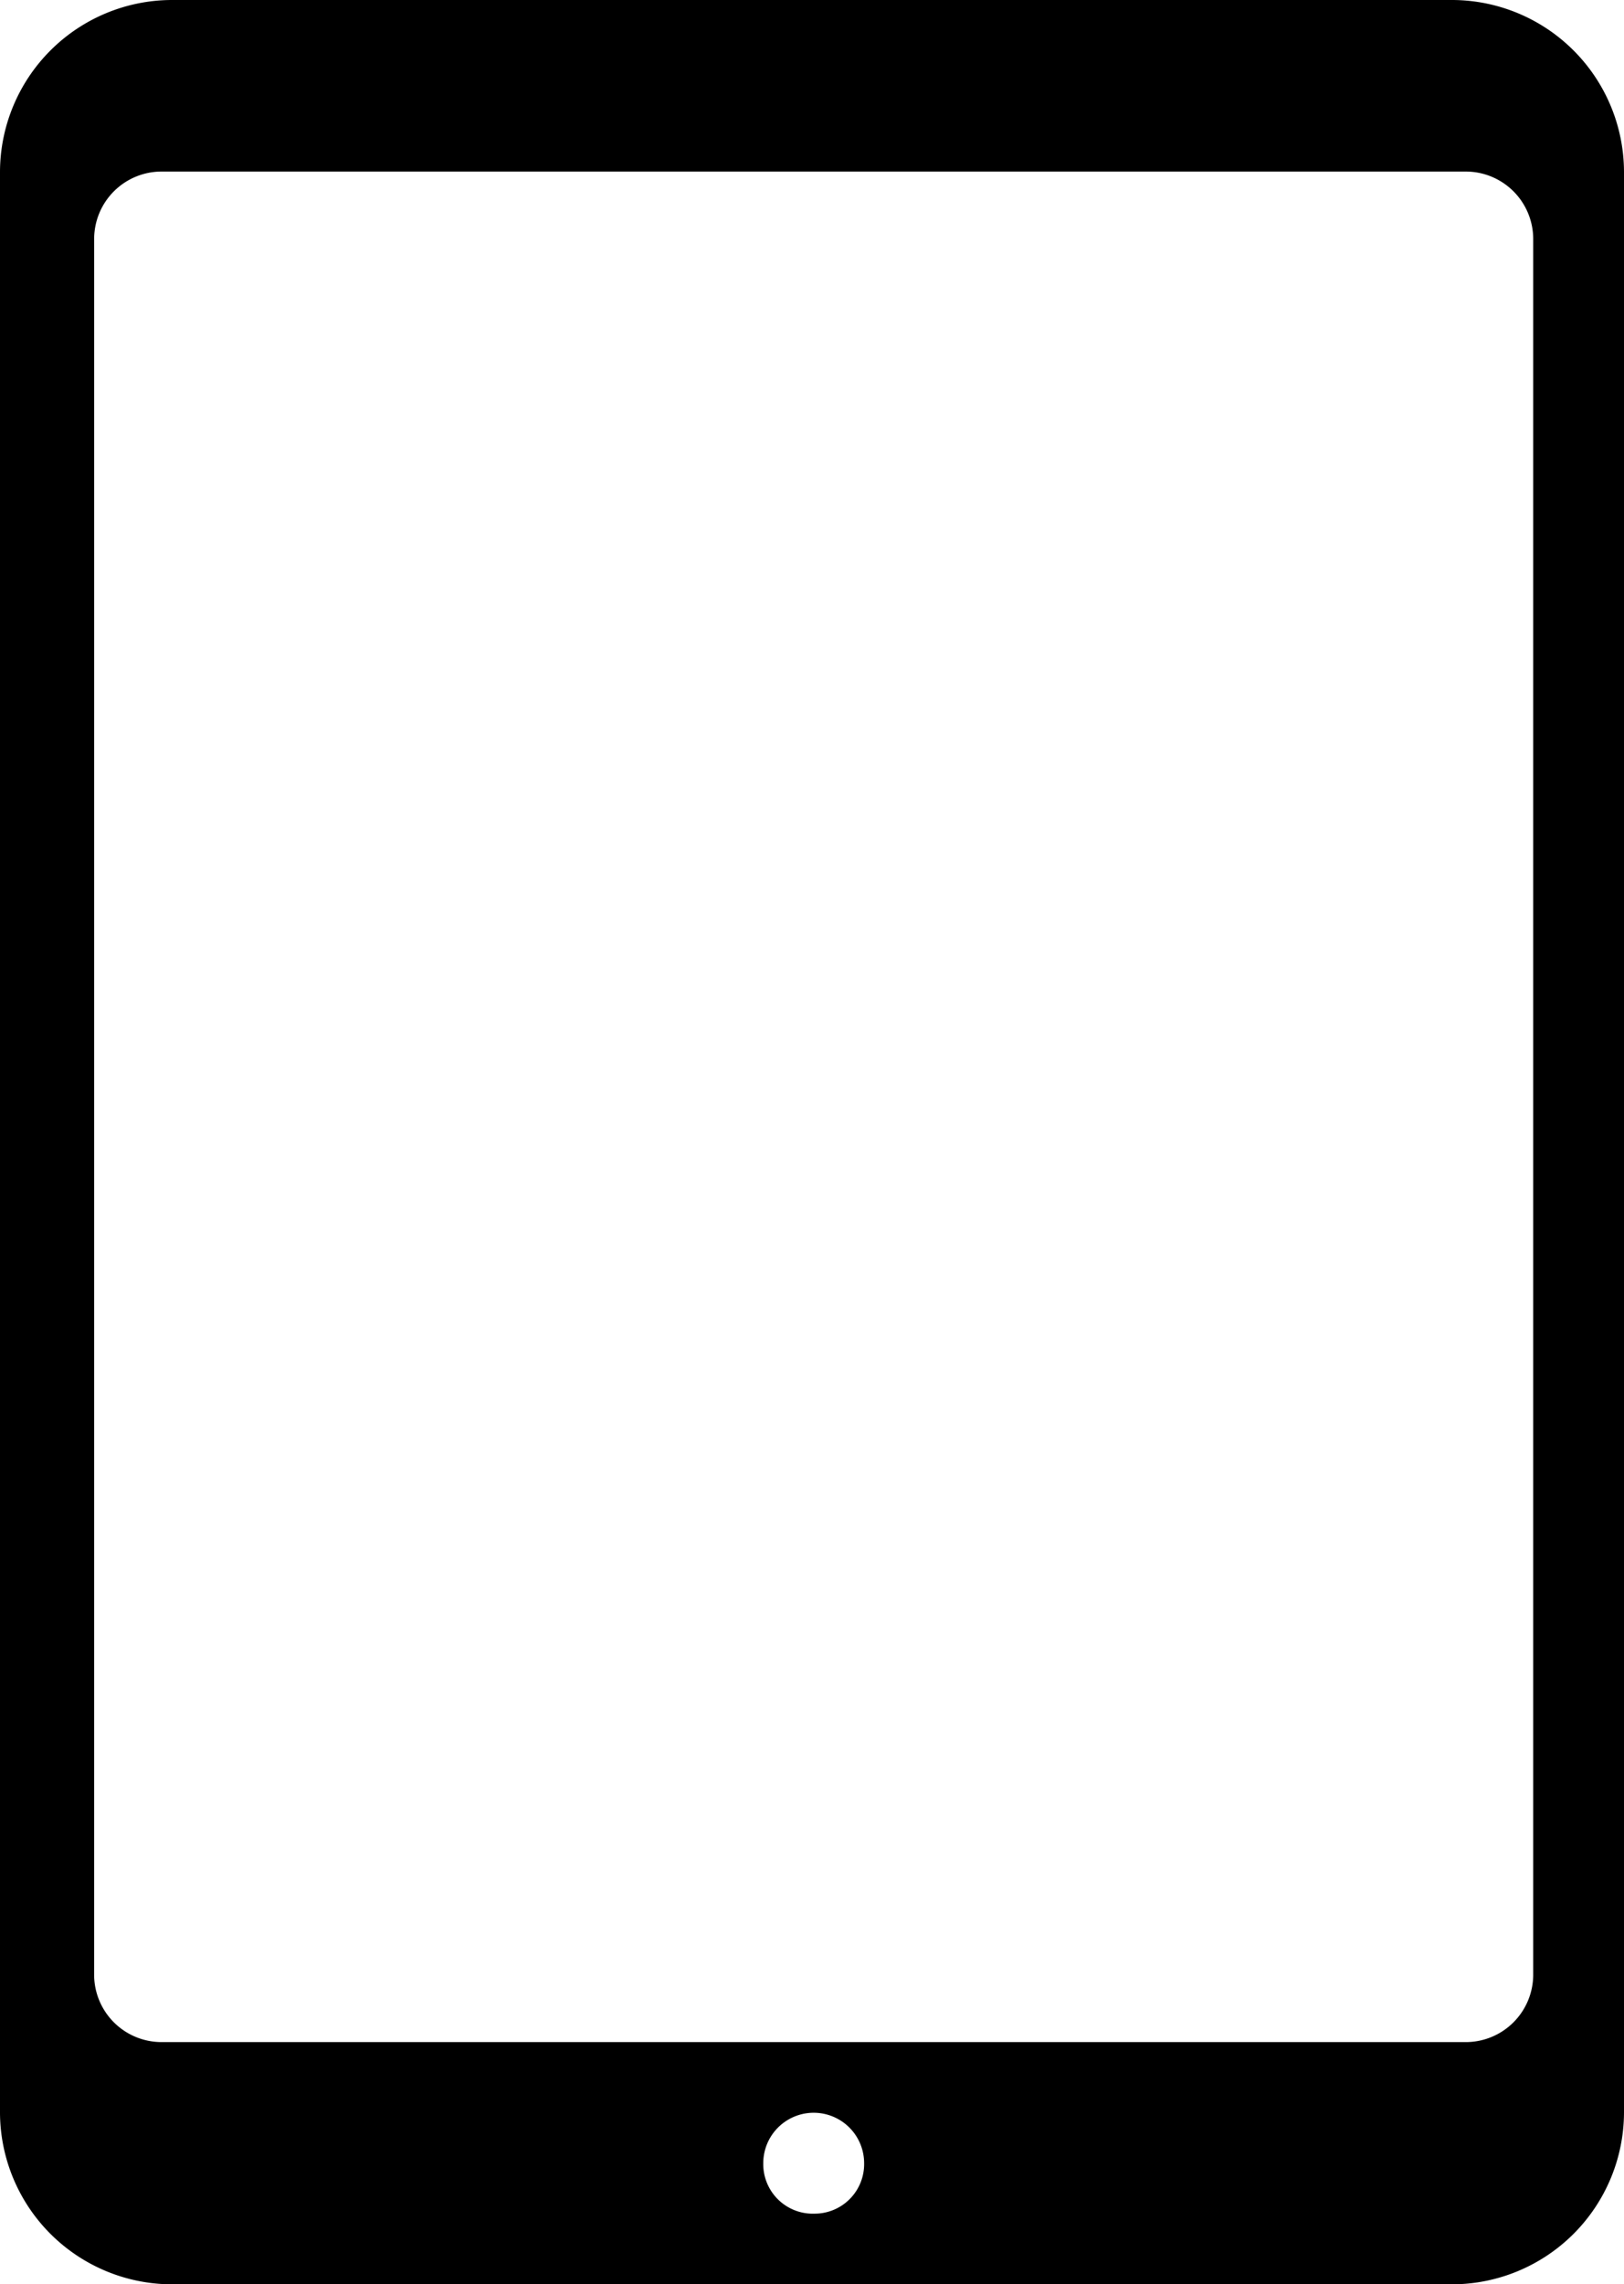
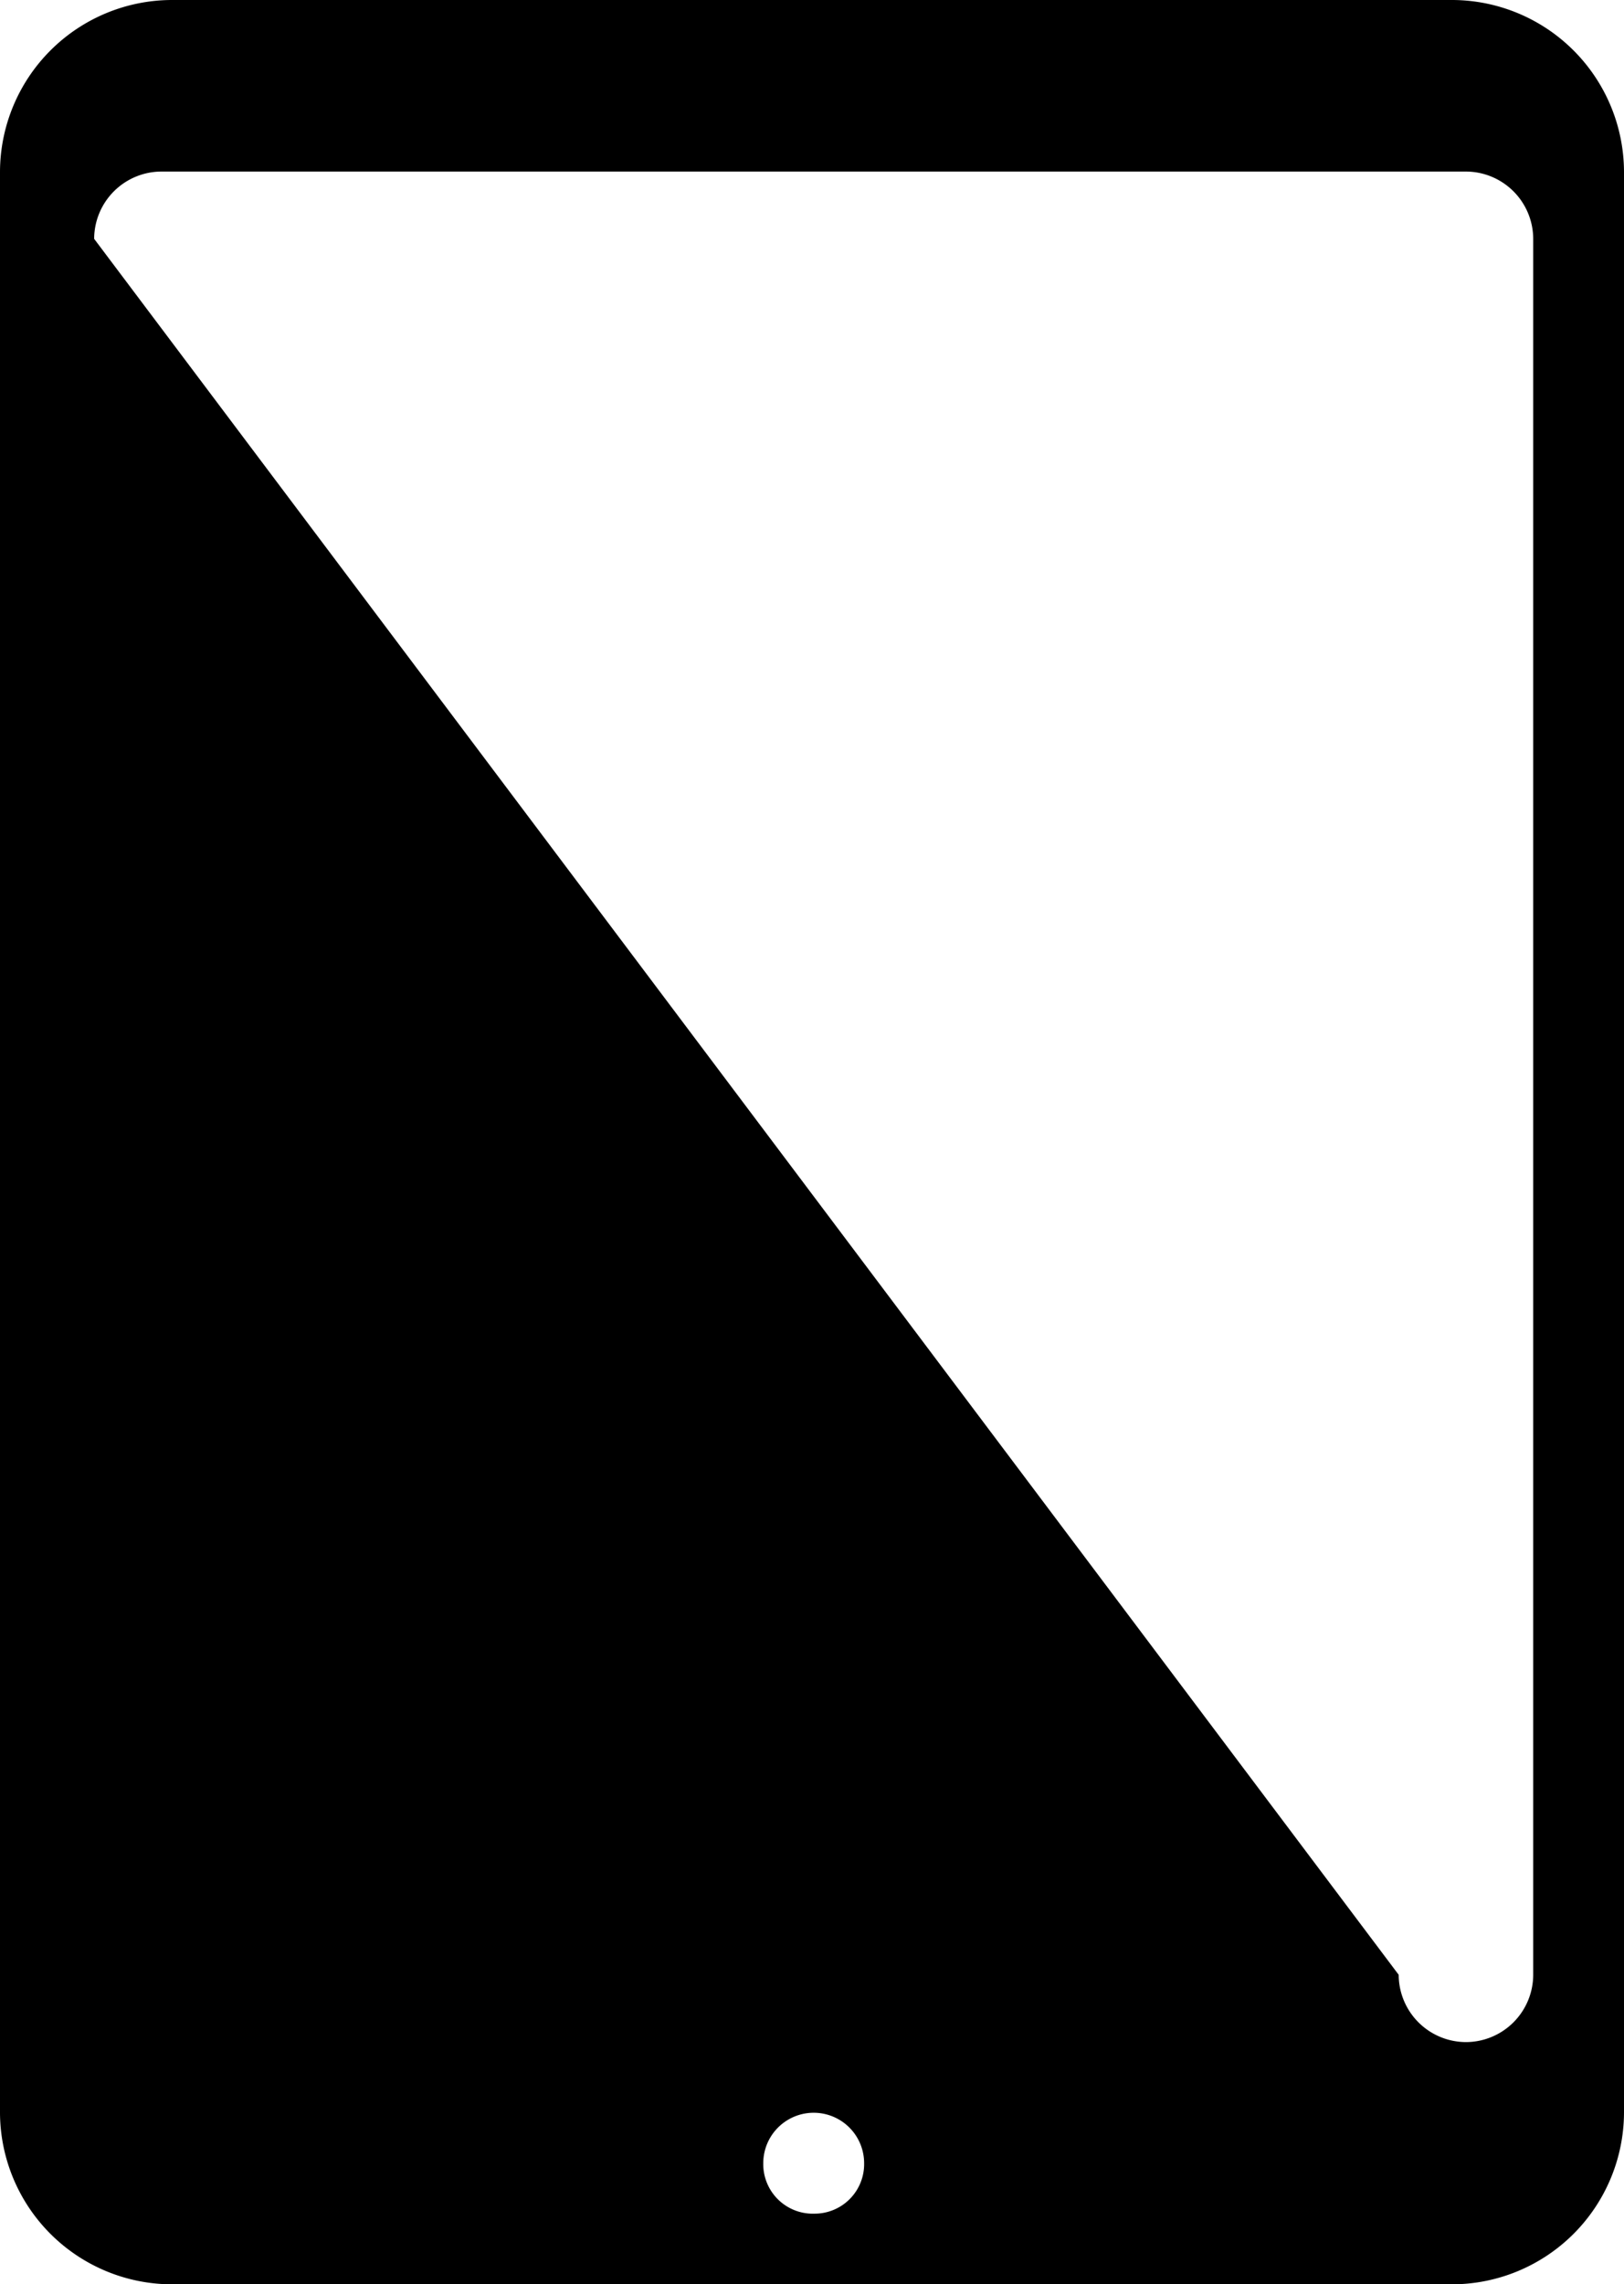
<svg xmlns="http://www.w3.org/2000/svg" width="60.799" height="85.471" viewBox="0 0 60.799 85.471">
  <g id="Group_6754" data-name="Group 6754" transform="translate(-6426.8 -2085)">
-     <path id="Path_1539" data-name="Path 1539" d="M32.22,101.371H80.179a6.447,6.447,0,0,0,6.42-6.42V22.32a6.447,6.447,0,0,0-6.42-6.42H32.22a6.447,6.447,0,0,0-6.42,6.42V94.951A6.447,6.447,0,0,0,32.22,101.371Zm24.043-2.643a1.854,1.854,0,0,1-1.888-1.888,1.888,1.888,0,0,1,3.776,0A1.854,1.854,0,0,1,56.262,98.727ZM29.325,24.837a2.525,2.525,0,0,1,2.518-2.518h48.84A2.525,2.525,0,0,1,83.2,24.837V89.79a2.525,2.525,0,0,1-2.518,2.518H31.842a2.525,2.525,0,0,1-2.518-2.518Z" transform="translate(6401 2069.1)" />
+     <path id="Path_1539" data-name="Path 1539" d="M32.22,101.371H80.179a6.447,6.447,0,0,0,6.42-6.42V22.32a6.447,6.447,0,0,0-6.42-6.42H32.22a6.447,6.447,0,0,0-6.42,6.42V94.951A6.447,6.447,0,0,0,32.22,101.371Zm24.043-2.643a1.854,1.854,0,0,1-1.888-1.888,1.888,1.888,0,0,1,3.776,0A1.854,1.854,0,0,1,56.262,98.727ZM29.325,24.837a2.525,2.525,0,0,1,2.518-2.518h48.84A2.525,2.525,0,0,1,83.2,24.837V89.79a2.525,2.525,0,0,1-2.518,2.518a2.525,2.525,0,0,1-2.518-2.518Z" transform="translate(6401 2069.1)" />
  </g>
</svg>